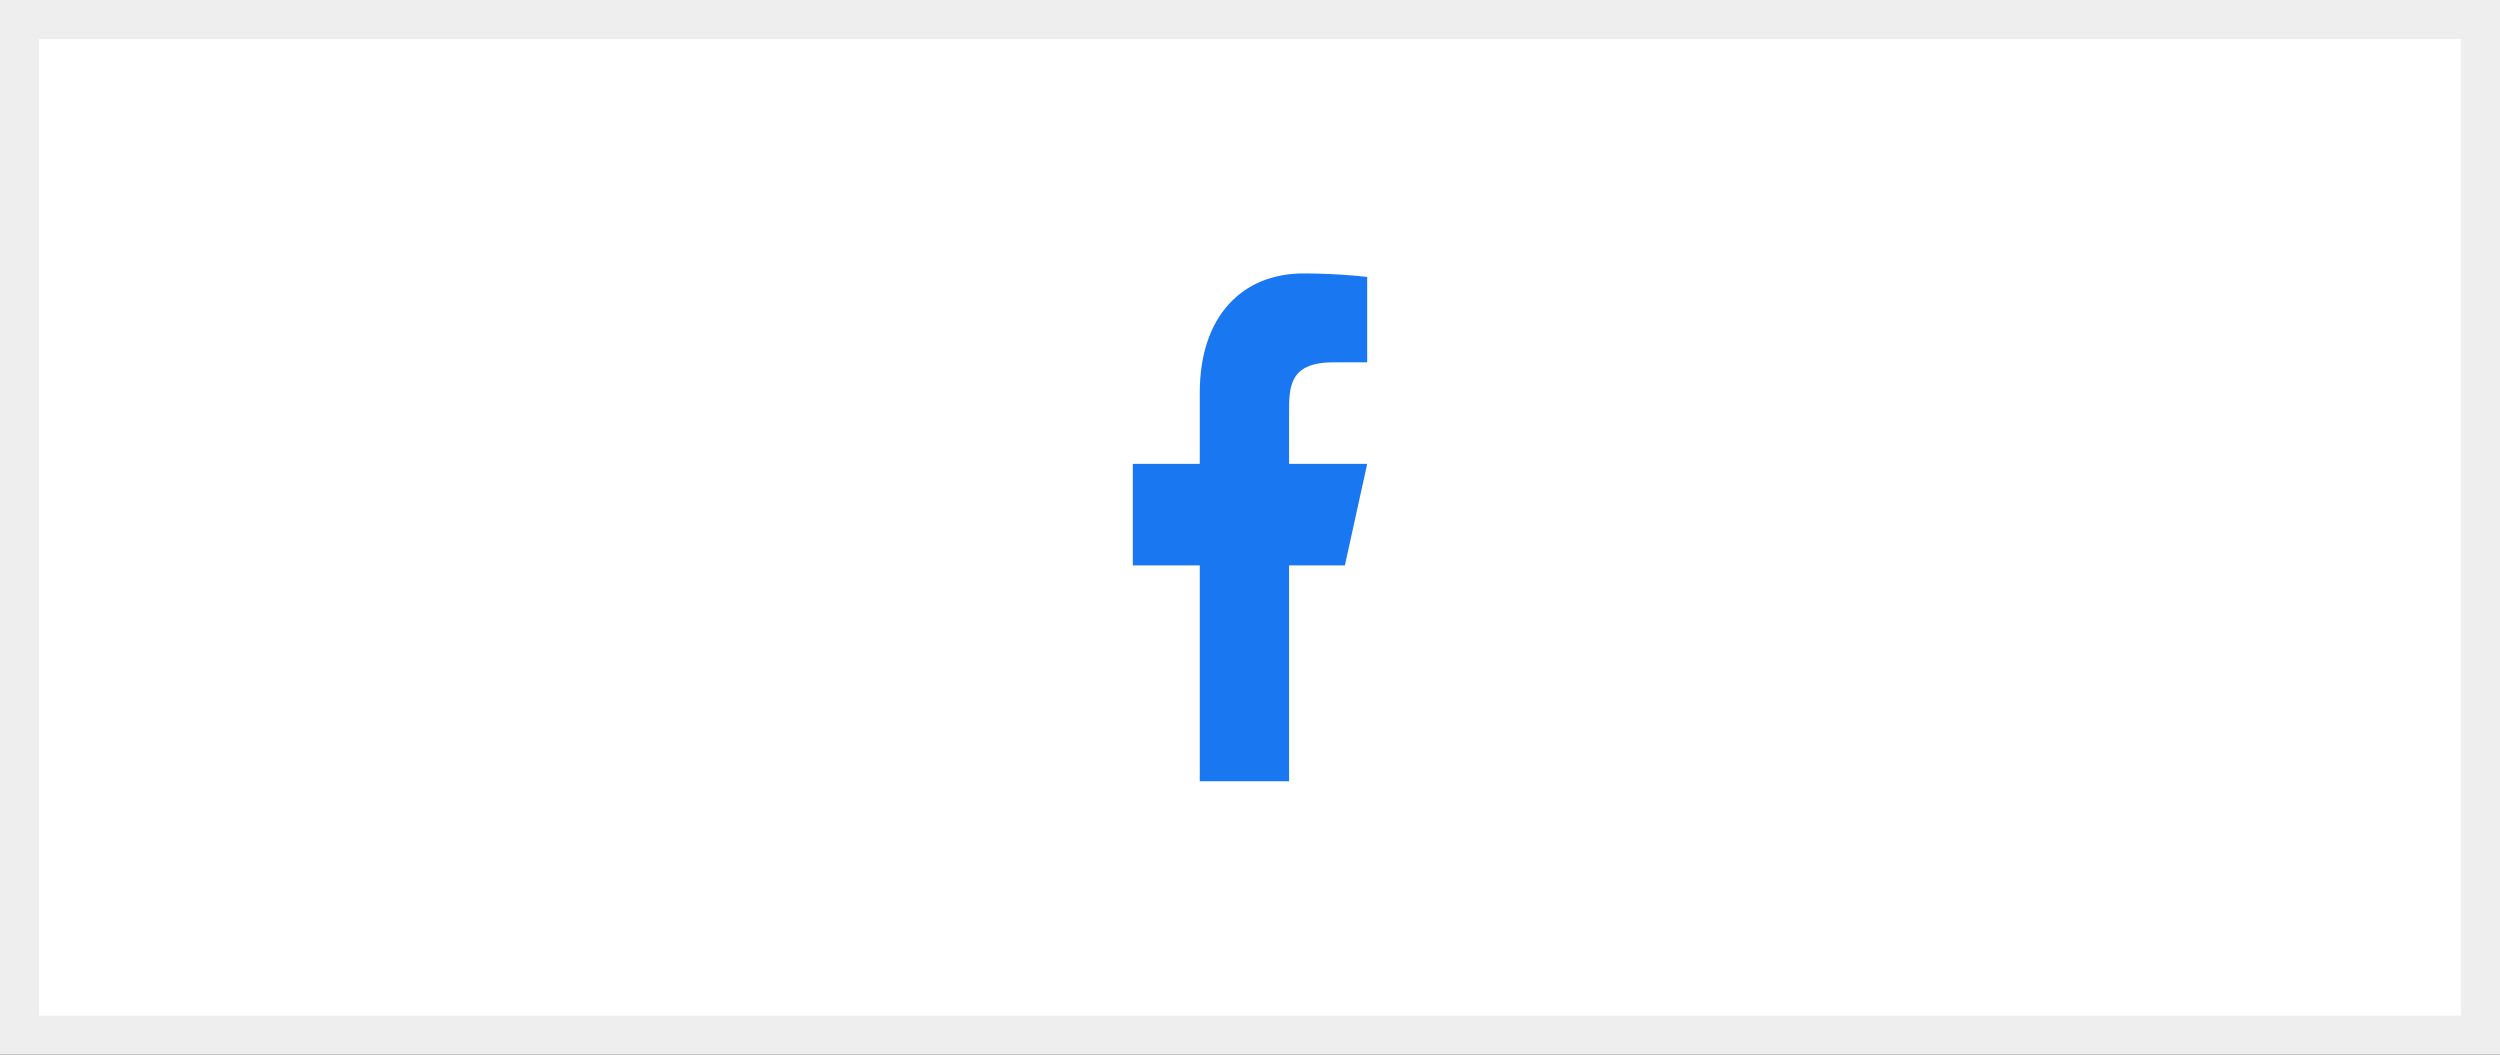
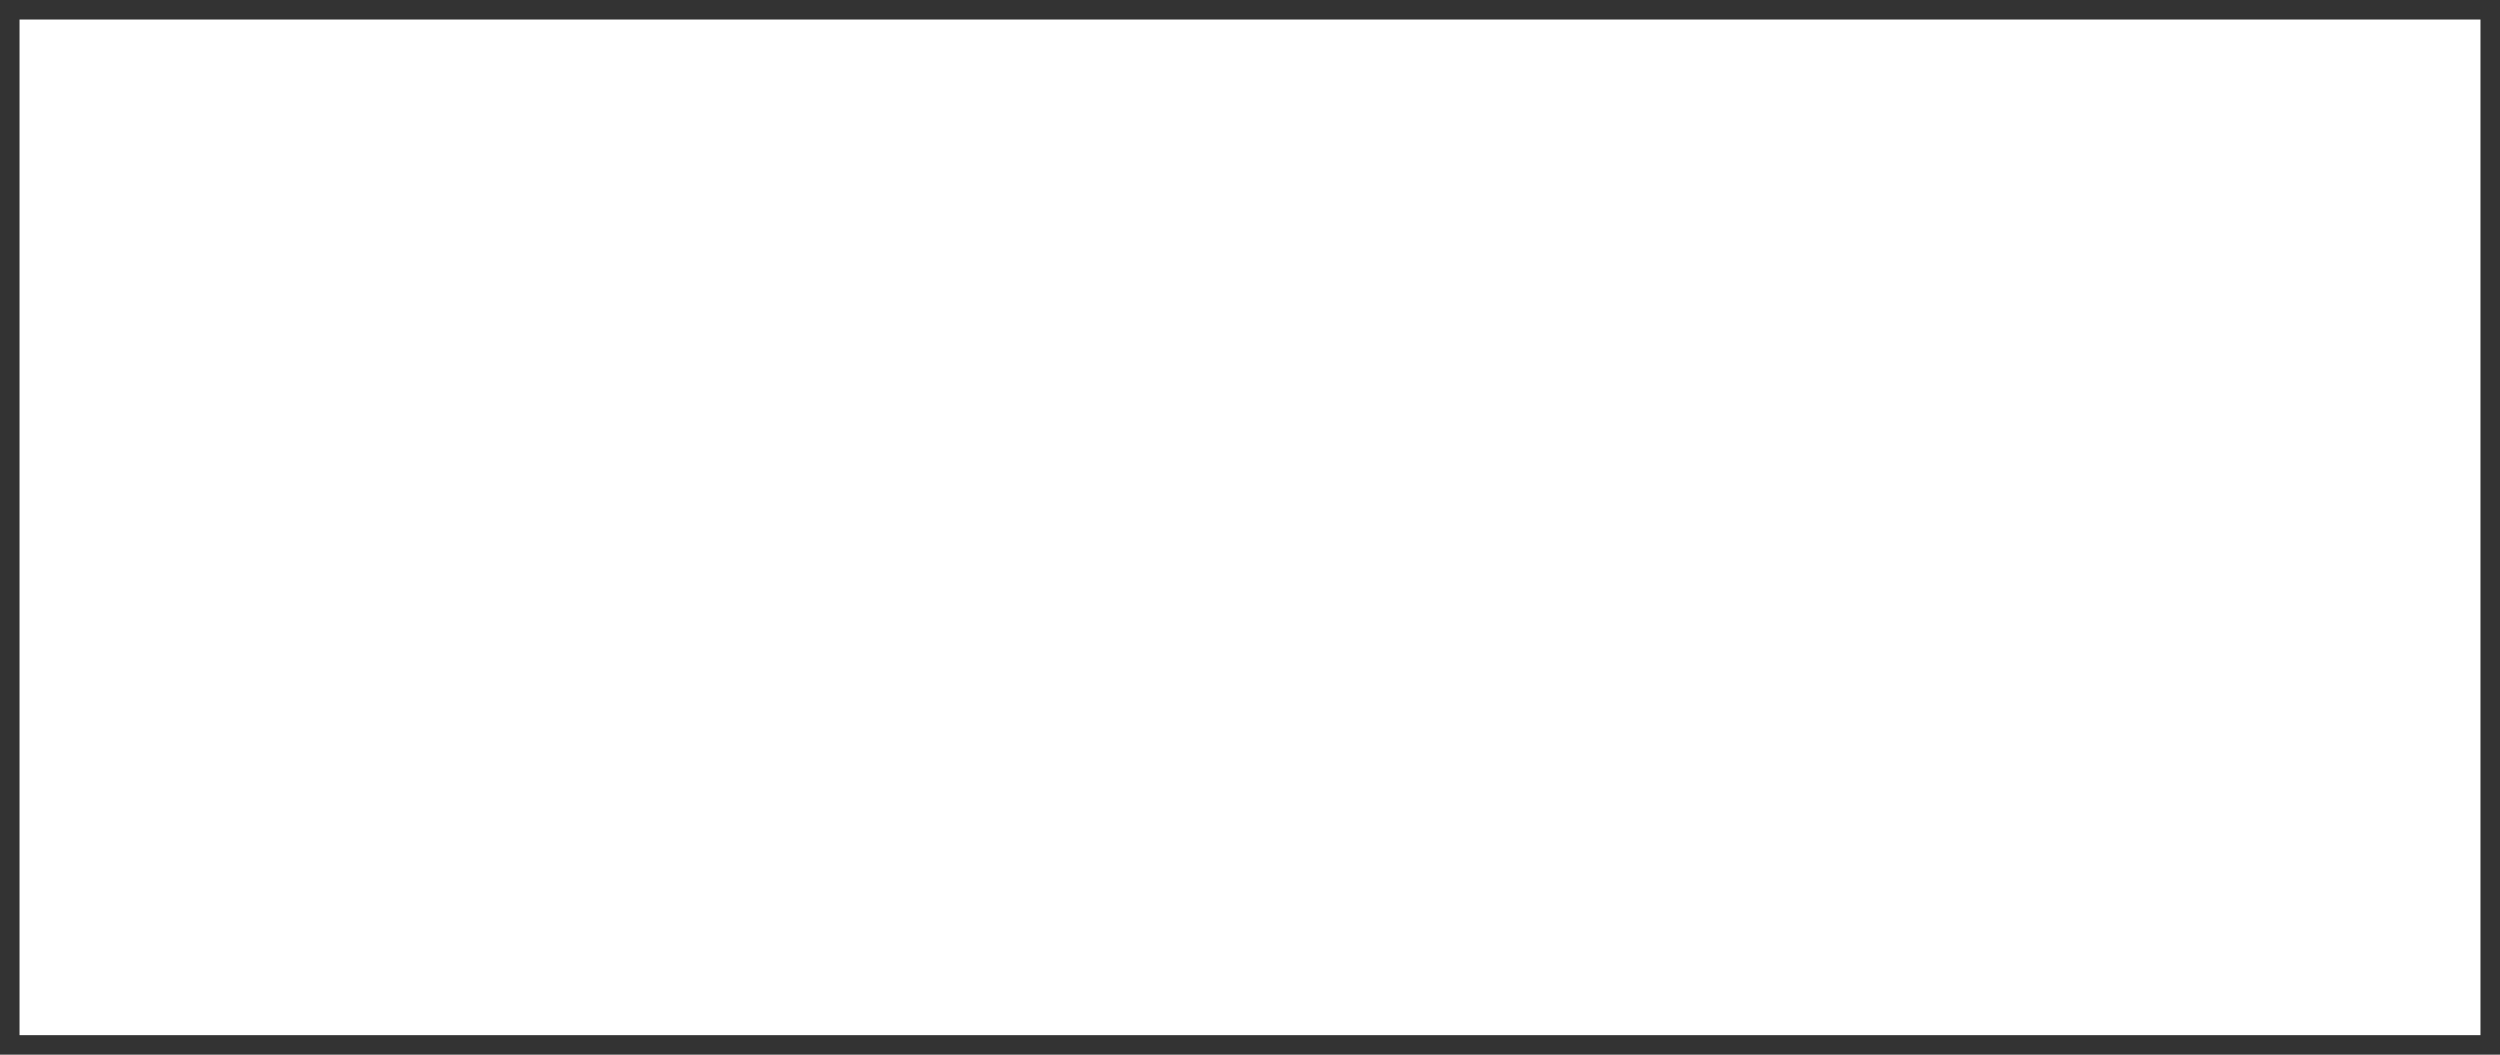
<svg xmlns="http://www.w3.org/2000/svg" width="64" height="27" viewBox="0 0 64 27" fill="none">
  <rect x="0" y="0" width="64" height="27" fill="#333333" stroke="none" />
  <rect x="0.5" y="0.5" width="63" height="26" fill="white" />
-   <rect x="0.5" y="0.5" width="63" height="26" stroke="#EEEEEE" />
-   <path d="M33 14.475H34.429L35 11.875H33V10.575C33 9.905 33 9.275 34.143 9.275H35V7.091C34.814 7.063 34.11 7 33.367 7C31.816 7 30.714 8.077 30.714 10.055V11.875H29V14.475H30.714V20H33V14.475Z" fill="#1A77F2" />
</svg>